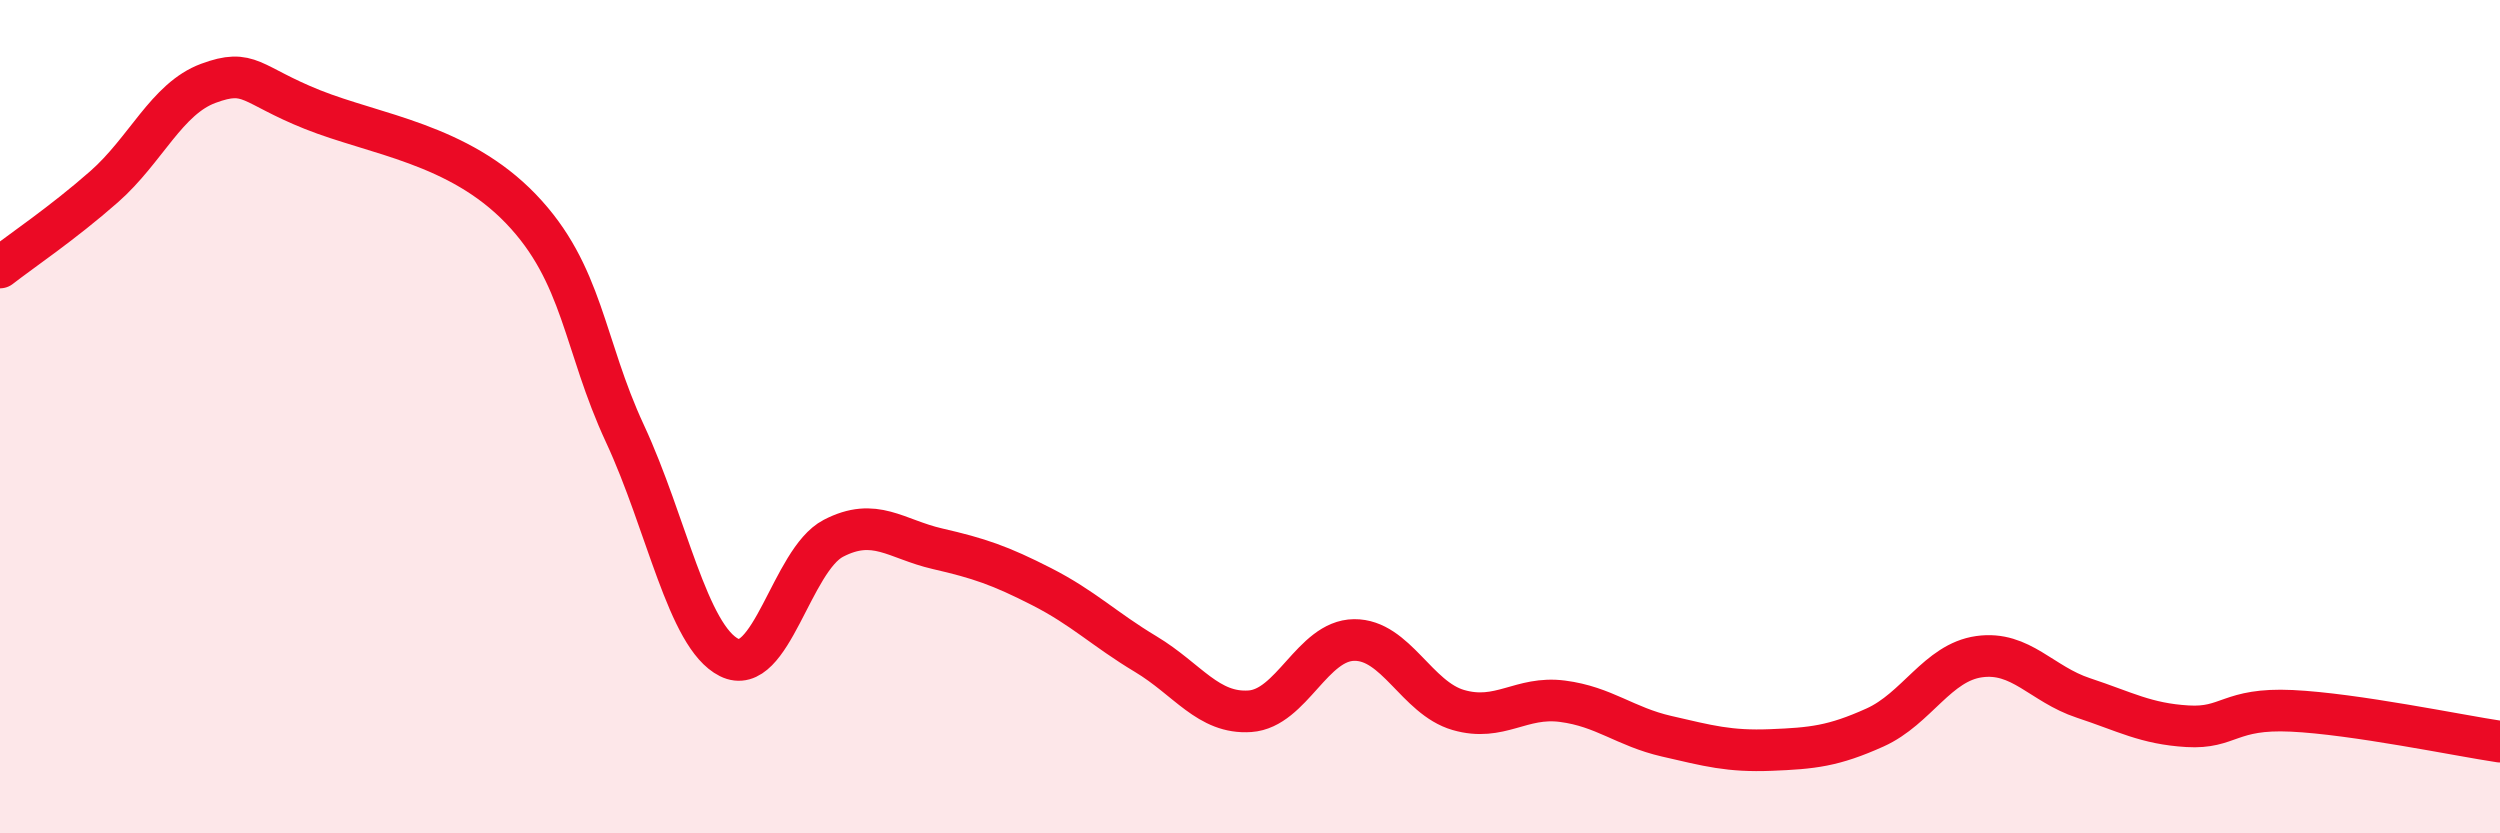
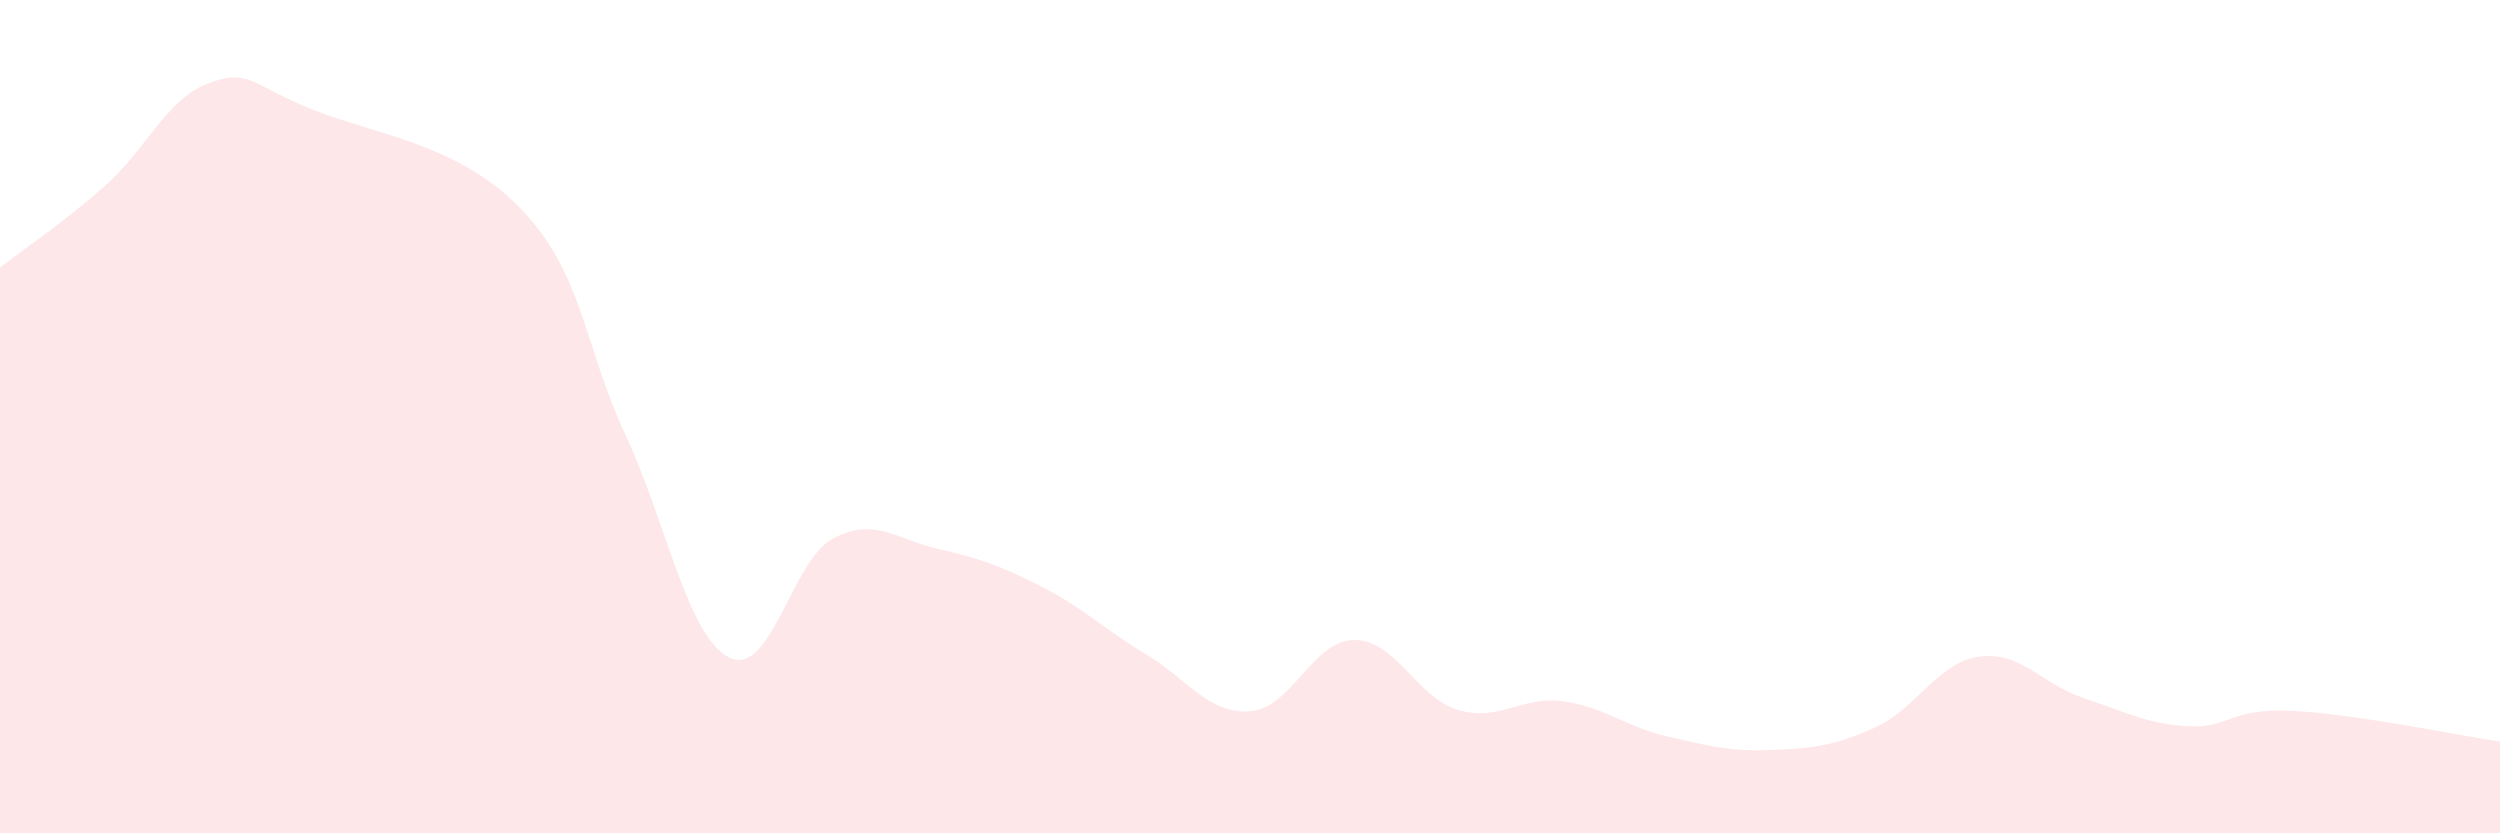
<svg xmlns="http://www.w3.org/2000/svg" width="60" height="20" viewBox="0 0 60 20">
  <path d="M 0,6.42 C 0.5,6.03 1.5,5.36 2.5,4.48 C 3.5,3.6 4,2.37 5,2 C 6,1.63 6,2.03 7.5,2.63 C 9,3.23 11,3.45 12.5,5.01 C 14,6.57 14,8.26 15,10.41 C 16,12.56 16.5,15.28 17.5,15.78 C 18.5,16.28 19,13.44 20,12.92 C 21,12.4 21.5,12.94 22.5,13.17 C 23.5,13.4 24,13.57 25,14.08 C 26,14.59 26.5,15.1 27.5,15.7 C 28.5,16.3 29,17.14 30,17.07 C 31,17 31.5,15.37 32.5,15.36 C 33.5,15.35 34,16.75 35,17.04 C 36,17.33 36.5,16.7 37.5,16.83 C 38.5,16.96 39,17.44 40,17.67 C 41,17.9 41.5,18.04 42.5,18 C 43.5,17.96 44,17.91 45,17.46 C 46,17.01 46.5,15.9 47.5,15.76 C 48.5,15.62 49,16.42 50,16.75 C 51,17.08 51.5,17.37 52.5,17.43 C 53.5,17.49 53.5,16.99 55,17.06 C 56.5,17.13 59,17.65 60,17.8L60 20L0 20Z" fill="#EB0A25" opacity="0.1" stroke-linecap="round" stroke-linejoin="round" />
-   <path d="M 0,6.42 C 0.5,6.03 1.5,5.36 2.5,4.48 C 3.5,3.6 4,2.37 5,2 C 6,1.63 6,2.03 7.5,2.63 C 9,3.23 11,3.45 12.5,5.01 C 14,6.57 14,8.26 15,10.41 C 16,12.56 16.5,15.28 17.5,15.78 C 18.5,16.28 19,13.44 20,12.92 C 21,12.4 21.5,12.94 22.5,13.17 C 23.5,13.4 24,13.57 25,14.08 C 26,14.59 26.5,15.1 27.5,15.7 C 28.5,16.3 29,17.14 30,17.07 C 31,17 31.5,15.37 32.5,15.36 C 33.5,15.35 34,16.75 35,17.04 C 36,17.33 36.5,16.7 37.5,16.83 C 38.5,16.96 39,17.44 40,17.67 C 41,17.9 41.5,18.04 42.5,18 C 43.5,17.96 44,17.91 45,17.46 C 46,17.01 46.5,15.9 47.5,15.76 C 48.5,15.62 49,16.42 50,16.75 C 51,17.08 51.5,17.37 52.5,17.43 C 53.5,17.49 53.5,16.99 55,17.06 C 56.5,17.13 59,17.65 60,17.8" stroke="#EB0A25" stroke-width="1" fill="none" stroke-linecap="round" stroke-linejoin="round" />
</svg>